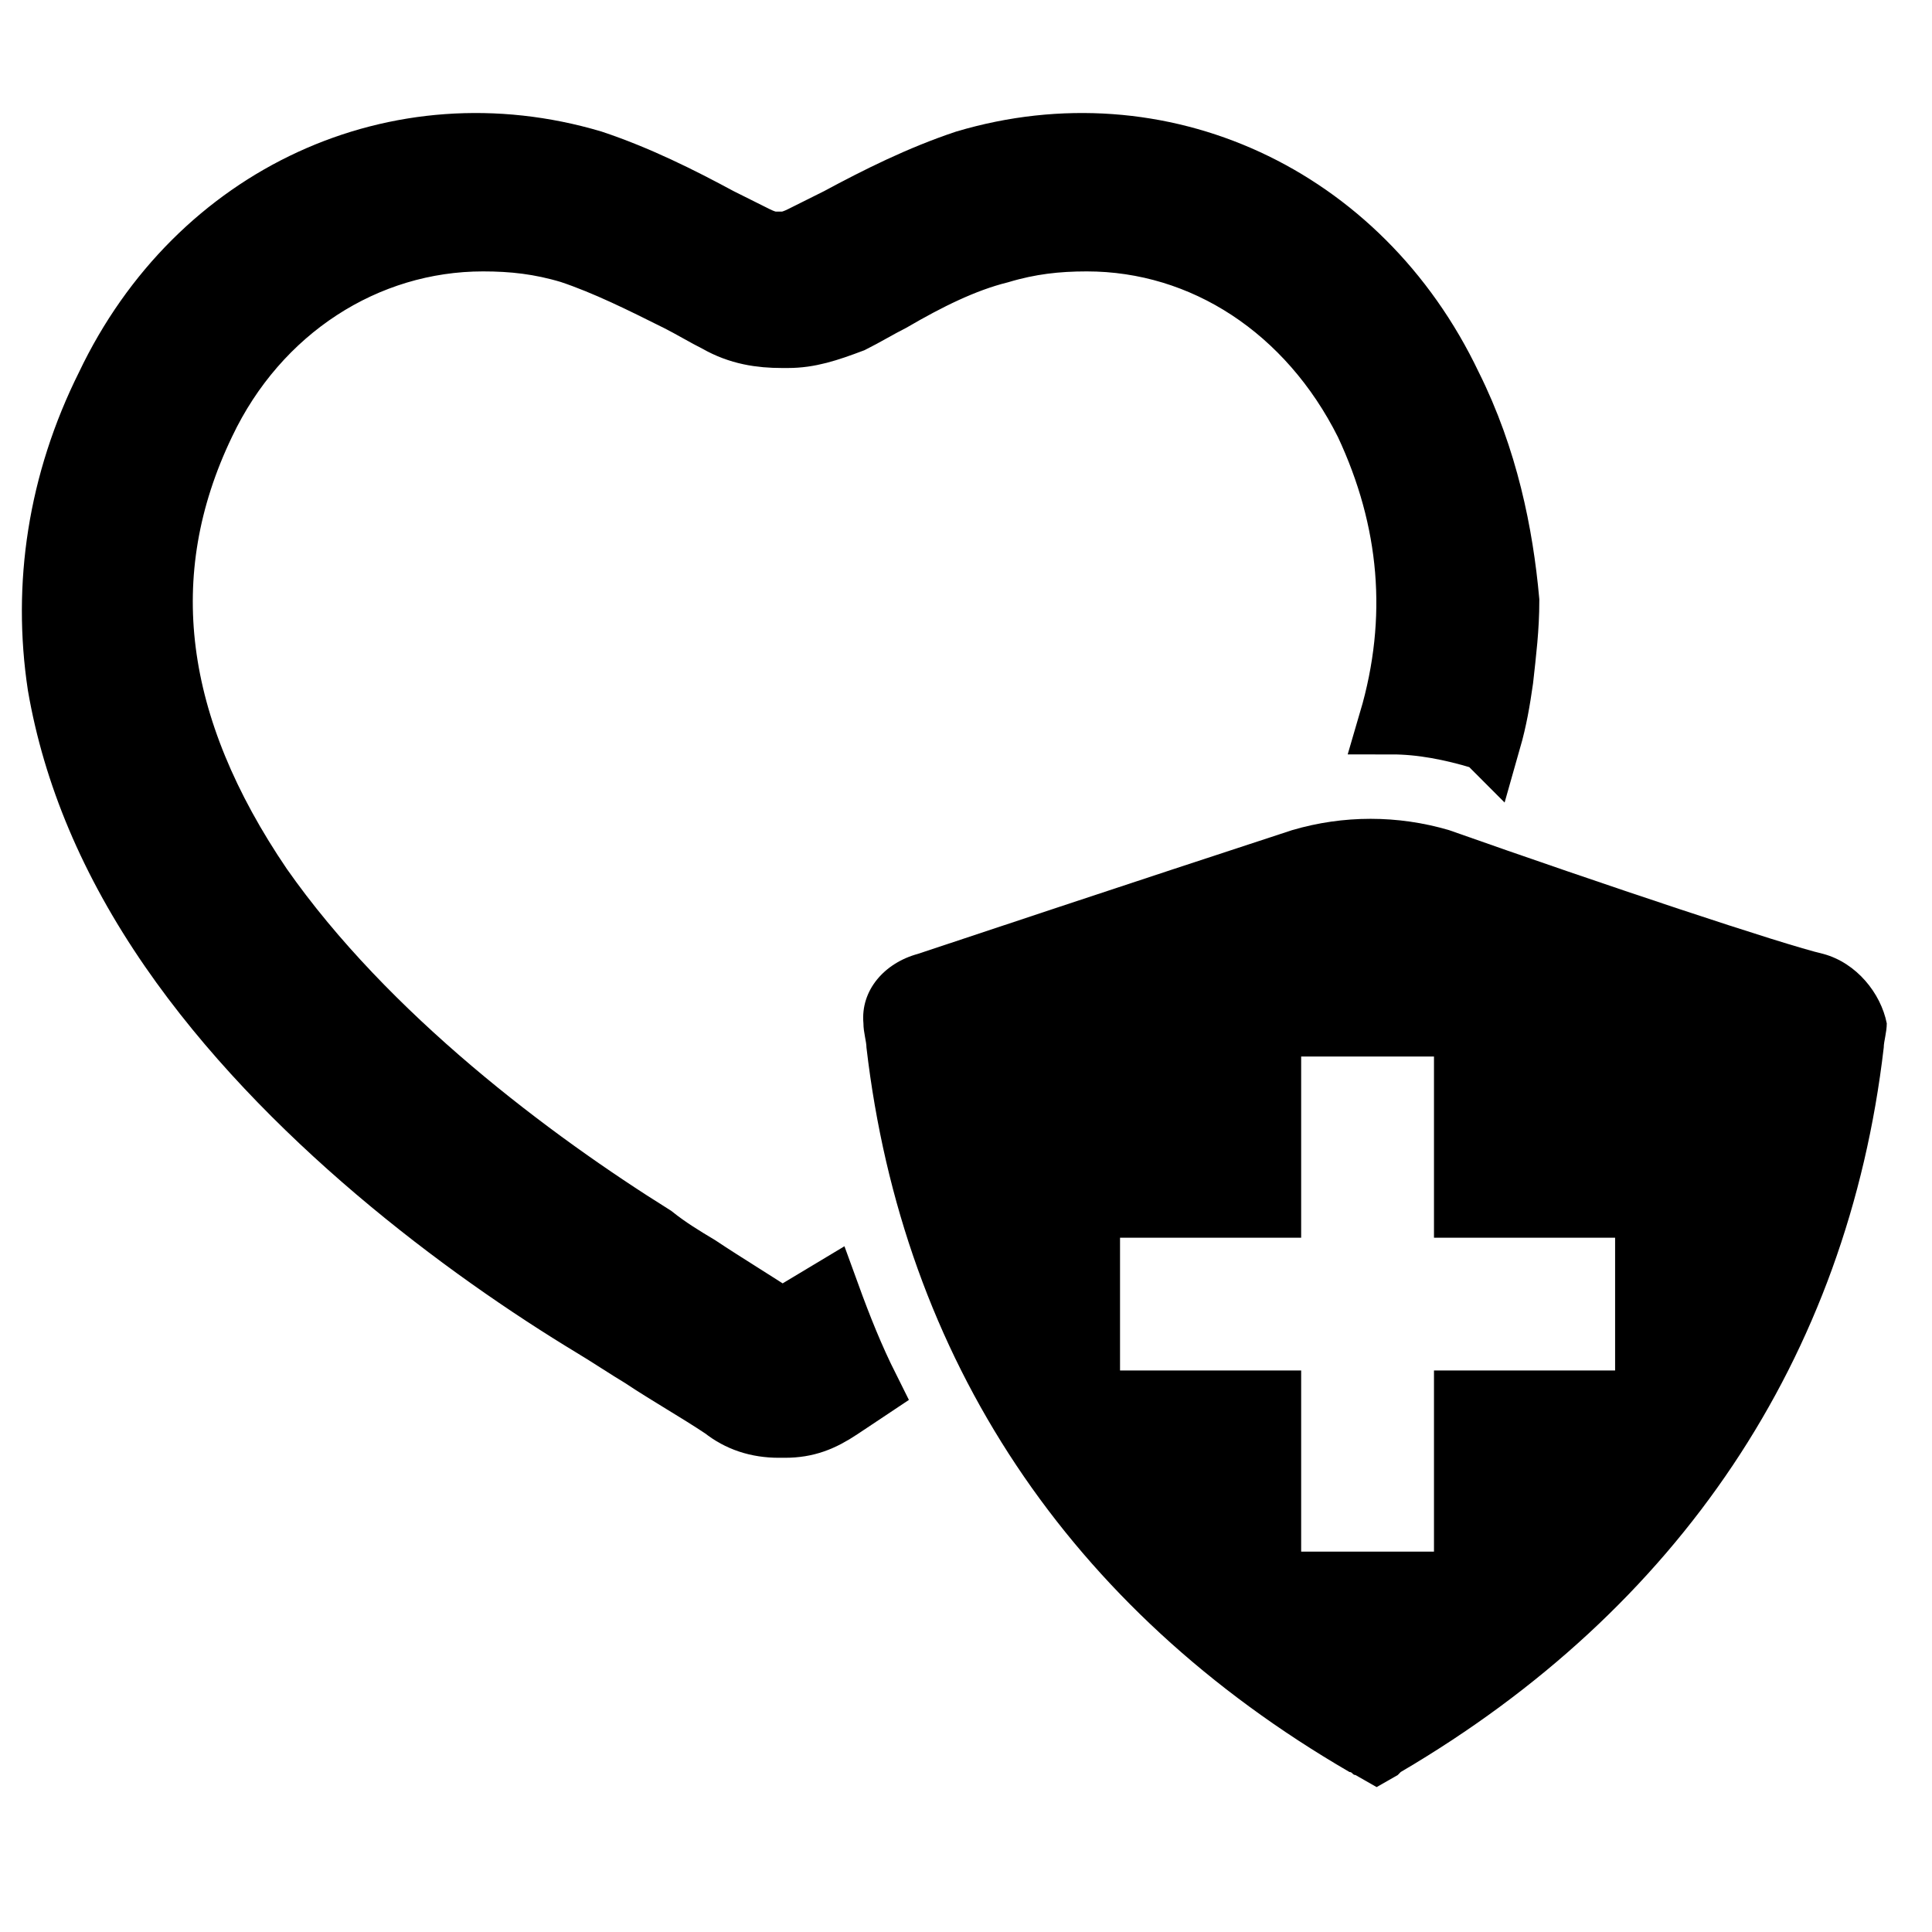
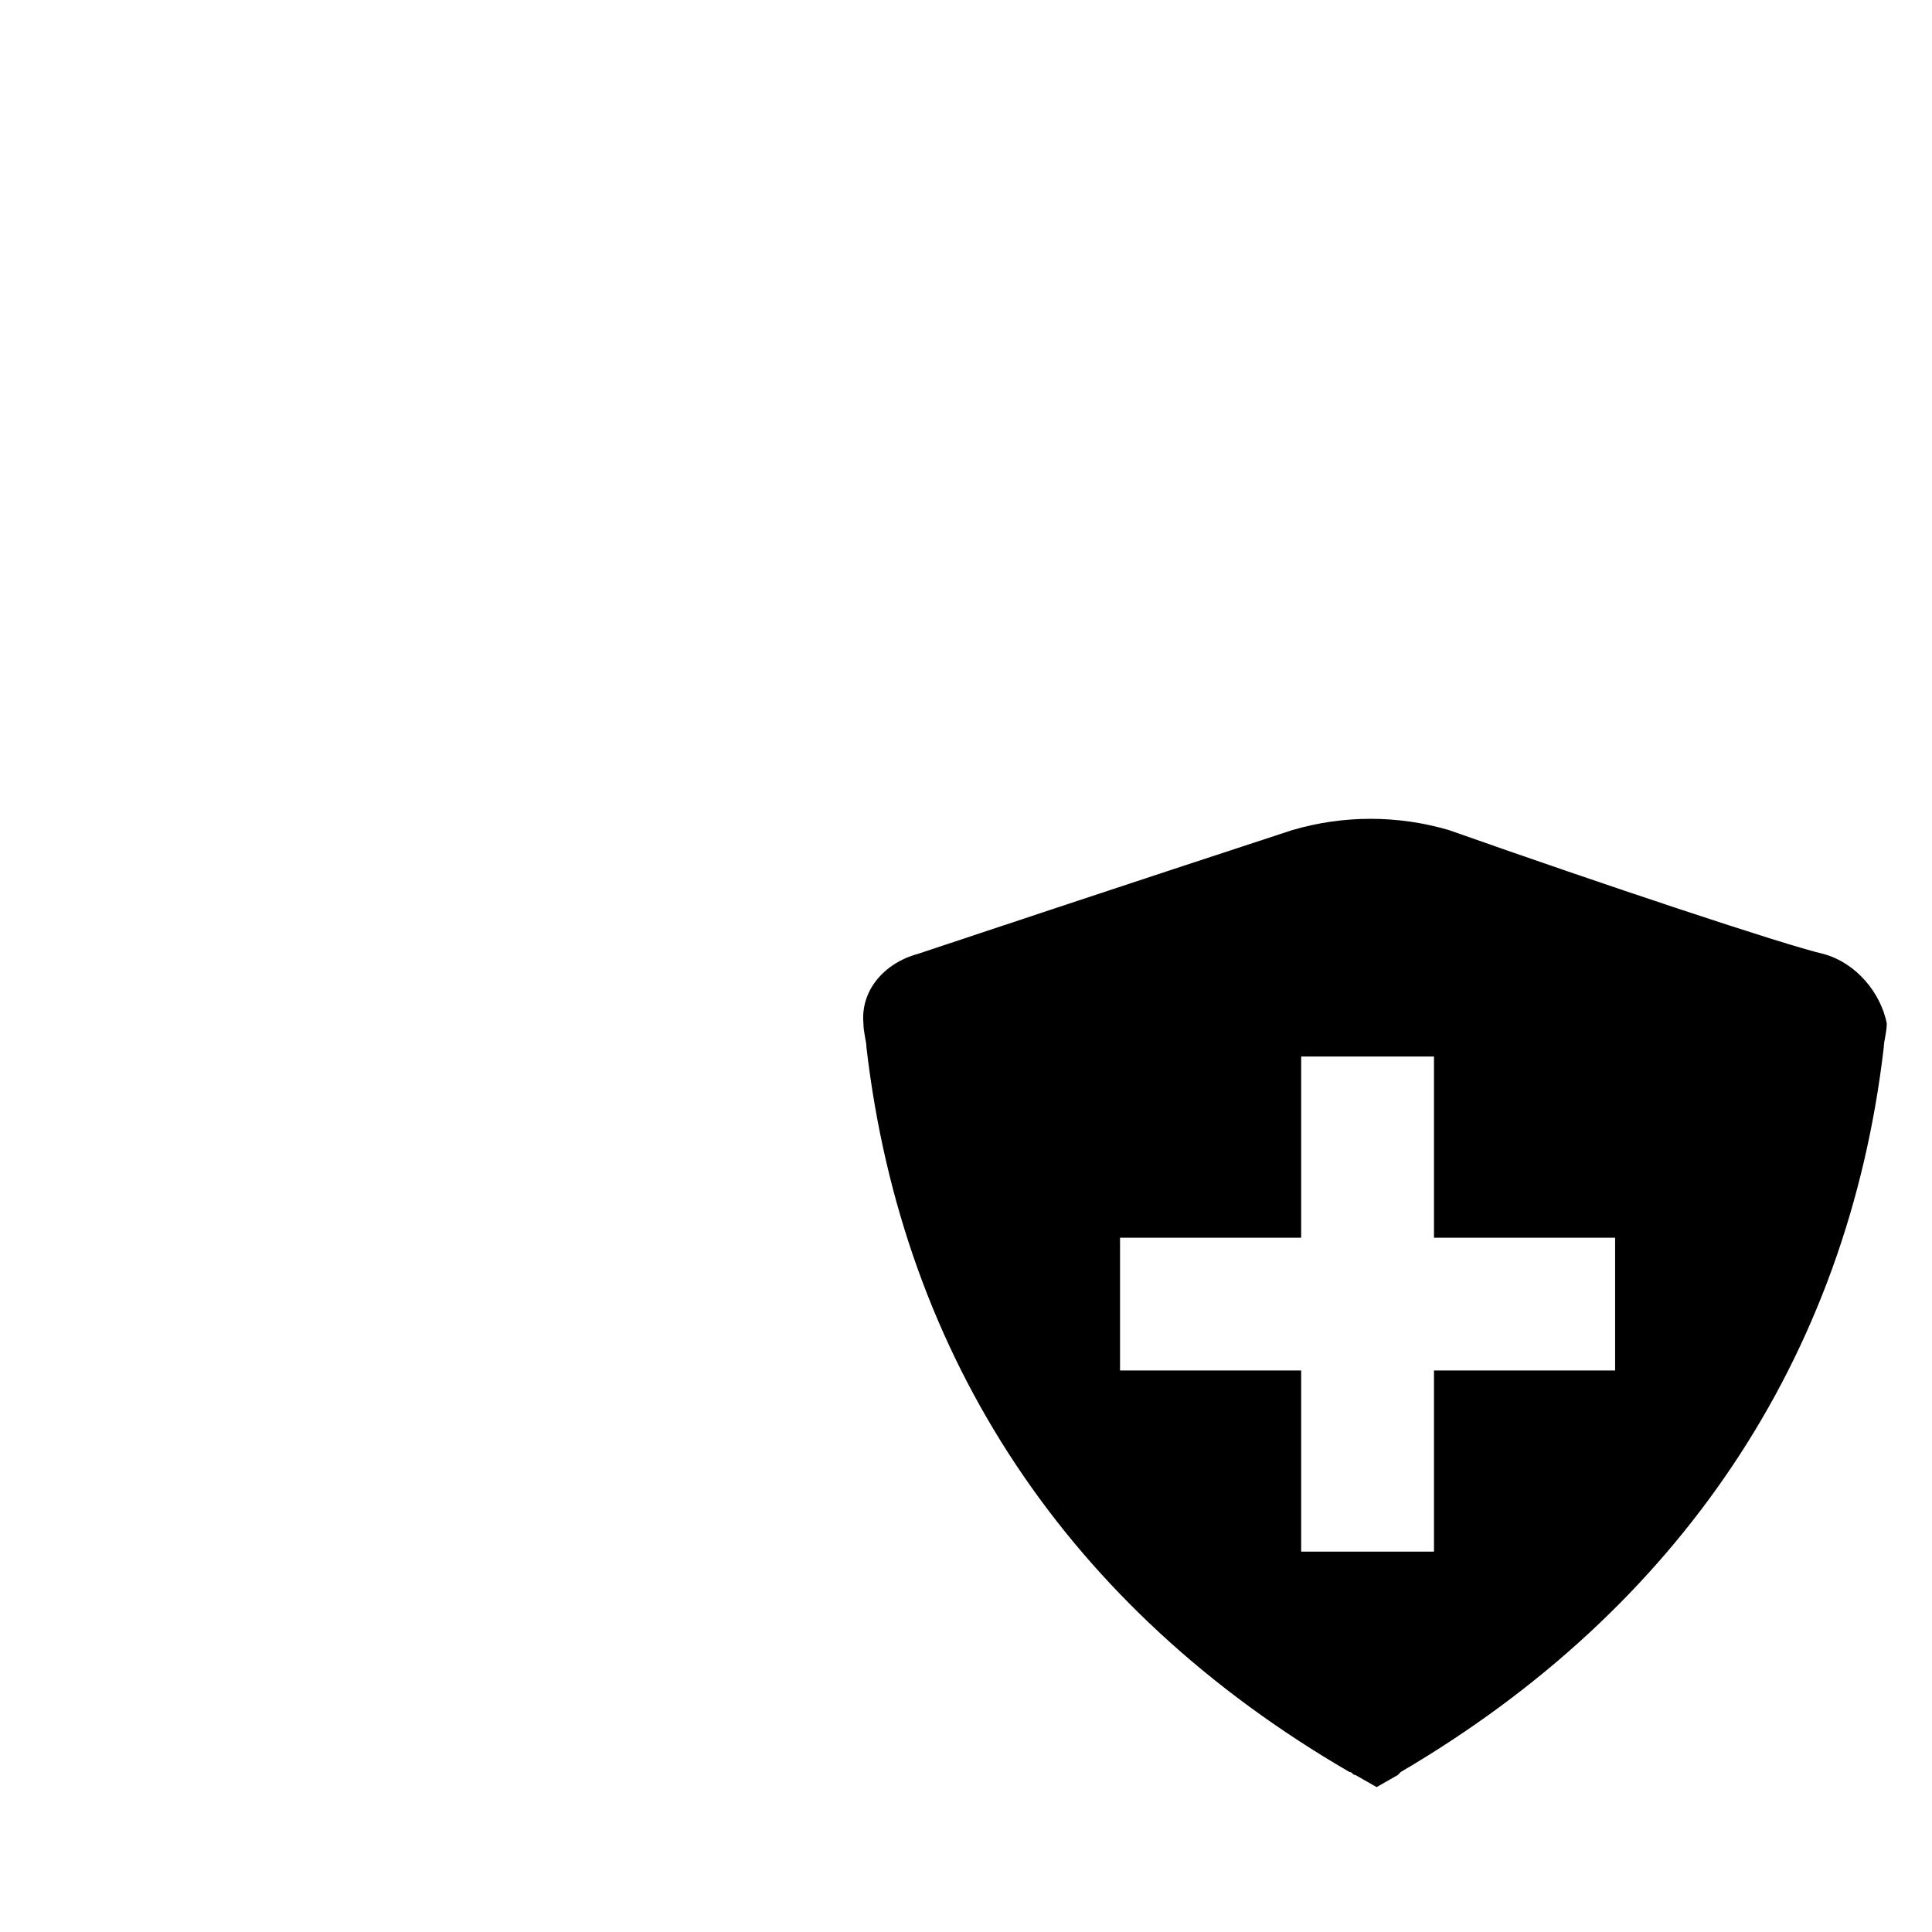
<svg xmlns="http://www.w3.org/2000/svg" width="44" height="44" viewBox="0 0 44 44" fill="none">
-   <path d="M33.001 8.8C30.938 4.469 26.401 2.406 22.001 3.712C20.97 4.056 20.007 4.537 19.113 5.019C18.838 5.156 18.563 5.294 18.288 5.431C18.013 5.569 17.876 5.569 17.807 5.569H17.67C17.601 5.569 17.463 5.569 17.188 5.431C16.913 5.294 16.638 5.156 16.363 5.019C15.47 4.537 14.507 4.056 13.476 3.712C9.076 2.406 4.538 4.469 2.476 8.8C1.376 11 1.032 13.338 1.376 15.606C1.72 17.6 2.545 19.594 3.92 21.587C6.532 25.369 10.588 28.394 13.545 30.181C13.888 30.387 14.301 30.663 14.645 30.869C15.263 31.281 15.882 31.625 16.501 32.038C16.845 32.312 17.257 32.45 17.738 32.45H17.807H17.876C18.357 32.45 18.701 32.312 19.113 32.038C19.32 31.9 19.526 31.762 19.732 31.625C19.388 30.938 19.113 30.25 18.838 29.494C18.495 29.7 18.151 29.906 17.807 30.113C17.188 29.7 16.501 29.288 15.882 28.875C15.538 28.669 15.195 28.462 14.851 28.188C12.101 26.469 8.32 23.65 5.913 20.212C3.438 16.569 2.957 13.062 4.607 9.625C5.845 7.013 8.32 5.431 11.001 5.431C11.688 5.431 12.307 5.5 12.995 5.706C13.82 5.981 14.645 6.394 15.47 6.806C15.745 6.944 16.088 7.15 16.363 7.287C16.845 7.562 17.326 7.631 17.807 7.631H17.945C18.426 7.631 18.838 7.494 19.388 7.287C19.663 7.15 20.007 6.944 20.282 6.806C21.107 6.325 21.932 5.912 22.757 5.706C23.445 5.5 24.063 5.431 24.751 5.431C27.432 5.431 29.838 7.013 31.145 9.625C32.176 11.825 32.382 14.094 31.695 16.431C32.382 16.431 33.07 16.569 33.757 16.775C33.826 16.775 33.826 16.775 33.895 16.844C34.032 16.363 34.101 15.95 34.17 15.469C34.238 14.85 34.307 14.3 34.307 13.681C34.17 12.169 33.826 10.45 33.001 8.8Z" fill="#CC0000" stroke="#CC0000" style="fill:#CC0000;fill:color(display-p3 0.8 0 0);fill-opacity:1;stroke:#CC0000;stroke:color(display-p3 0.8 0 0);stroke-opacity:1;" stroke-width="1.5" />
  <path d="M41.526 21.725C40.633 21.519 36.508 20.144 33.002 18.906C31.833 18.562 30.595 18.562 29.427 18.906C25.852 20.075 21.727 21.45 20.901 21.725C20.145 21.931 19.595 22.55 19.664 23.306C19.664 23.512 19.733 23.719 19.733 23.856C20.558 30.938 24.339 36.644 30.733 40.356C30.802 40.356 30.802 40.425 30.87 40.425L31.352 40.7L31.833 40.425C31.901 40.356 31.901 40.356 31.901 40.356C38.227 36.644 42.077 30.938 42.901 23.856C42.901 23.719 42.97 23.512 42.97 23.306C42.833 22.619 42.283 21.931 41.526 21.725ZM36.783 31.212H32.658V35.337H29.633V31.212H25.508V28.188H29.633V24.062H32.658V28.188H36.783V31.212Z" fill="#FD6A6A" style="fill:#FD6A6A;fill:color(display-p3 0.99 0.416 0.416);fill-opacity:1;" />
</svg>